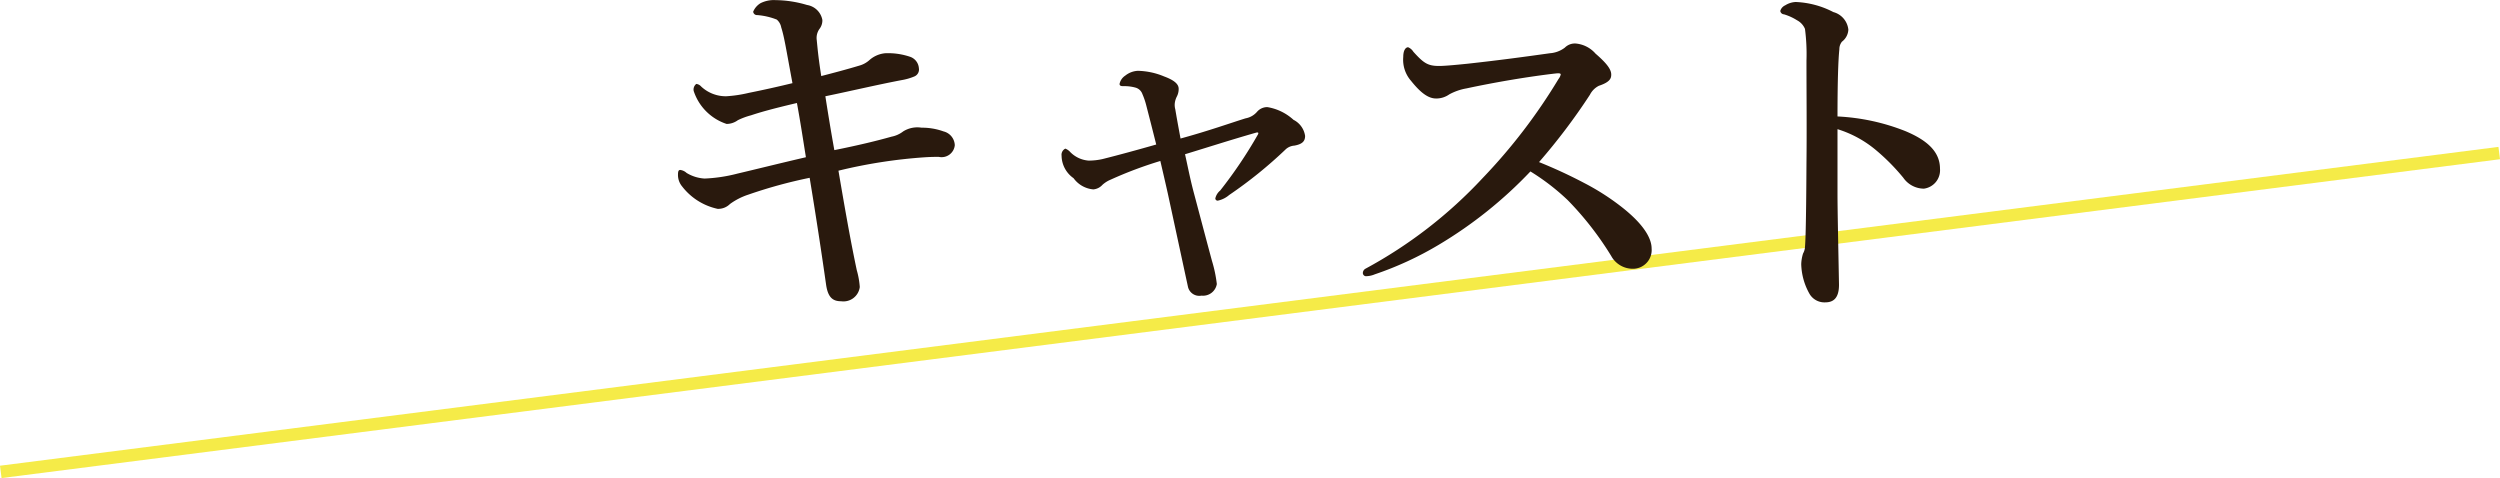
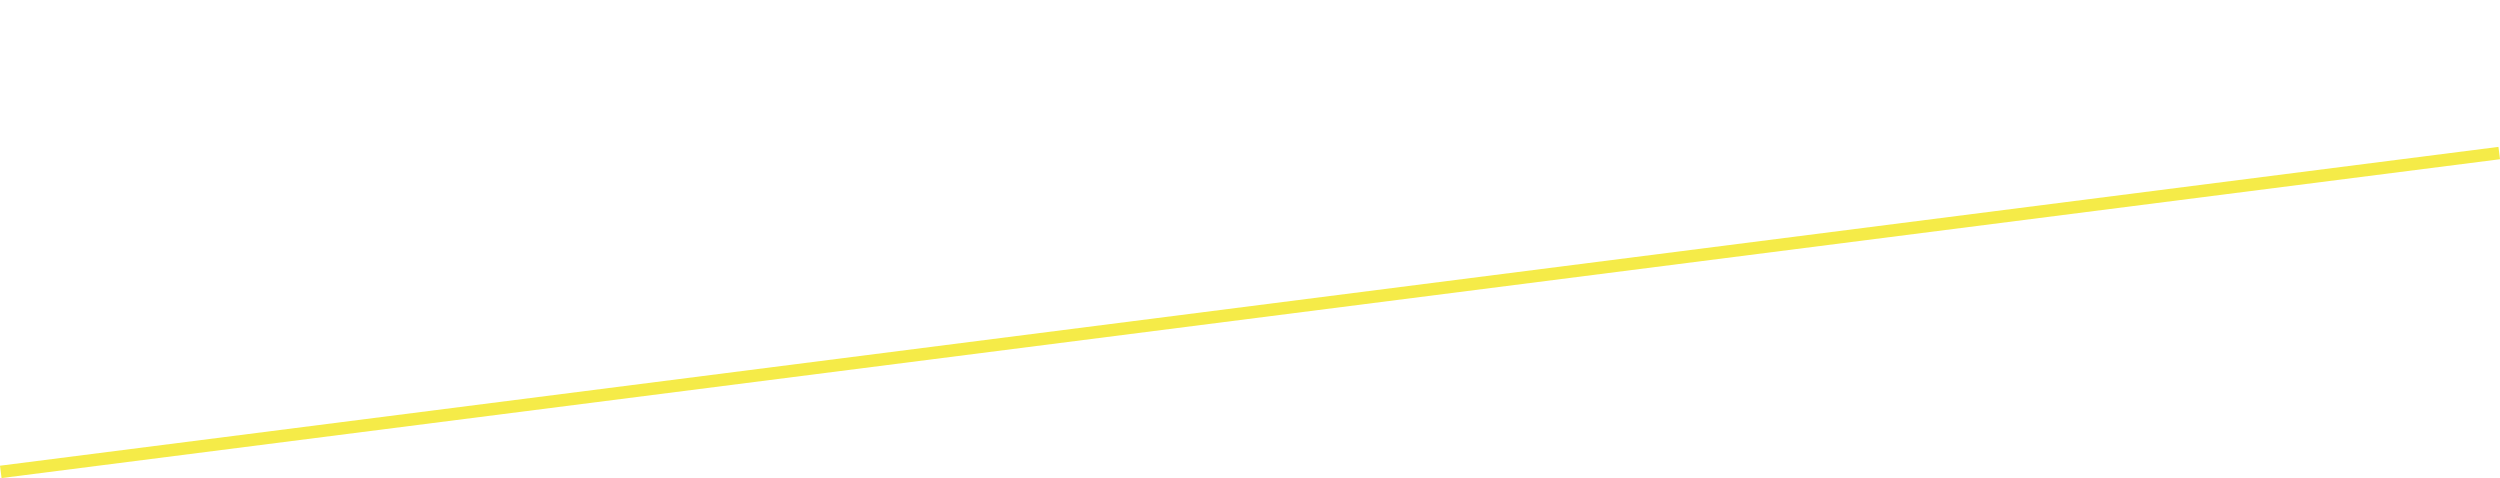
<svg xmlns="http://www.w3.org/2000/svg" height="38.34" viewBox="0 0 200.5 38.34" width="200.5">
  <g fill-rule="evenodd" transform="translate(-699.75 -3669.44)">
    <path d="m699.749 3706.79 200.375-25.57.127.99-200.375 25.57z" fill="#f5eb48" />
-     <path d="m766.664 3681.48c-.27-1.5-.51-2.97-.72-4.32 2.04-.42 4.05-.9 6.09-1.29a4.65 4.65 0 0 0 1.05-.3.6.6 0 0 0 .36-.66 1.046 1.046 0 0 0 -.66-.9 5.5 5.5 0 0 0 -2.04-.3 2.213 2.213 0 0 0 -1.29.57 2.009 2.009 0 0 1 -.78.42c-.99.3-2.13.6-3.06.84-.21-1.35-.27-1.95-.36-2.88a1.239 1.239 0 0 1 .24-.93 1.111 1.111 0 0 0 .21-.69 1.491 1.491 0 0 0 -1.23-1.2 9.1 9.1 0 0 0 -2.519-.39 2.38 2.38 0 0 0 -1.2.24 1.438 1.438 0 0 0 -.6.69.306.306 0 0 0 .33.27 5.381 5.381 0 0 1 1.56.36 1.066 1.066 0 0 1 .36.63c.24.75.36 1.56.9 4.47-1.11.27-2.31.54-3.51.78a10.314 10.314 0 0 1 -1.8.27 2.888 2.888 0 0 1 -2.01-.78.624.624 0 0 0 -.39-.21.566.566 0 0 0 -.21.57 4.134 4.134 0 0 0 2.64 2.64 1.539 1.539 0 0 0 .9-.3 5.634 5.634 0 0 1 1.05-.39c.72-.24 1.65-.51 3.689-.99.27 1.47.48 2.85.72 4.35-2.069.48-3.989.96-5.519 1.32a12.362 12.362 0 0 1 -2.61.39 3.136 3.136 0 0 1 -1.44-.45.914.914 0 0 0 -.51-.24c-.15 0-.18.15-.18.36a1.431 1.431 0 0 0 .33.96 4.9 4.9 0 0 0 2.85 1.8 1.334 1.334 0 0 0 .99-.39 5.31 5.31 0 0 1 1.47-.75 38.607 38.607 0 0 1 4.919-1.35c.51 3.09.93 5.85 1.32 8.58.15 1.02.54 1.32 1.2 1.32a1.32 1.32 0 0 0 1.5-1.14 6.538 6.538 0 0 0 -.24-1.35c-.51-2.4-.96-4.98-1.47-7.98a40.642 40.642 0 0 1 6.99-1.08c.48-.03.9-.03 1.05-.03a1.062 1.062 0 0 0 1.29-.93 1.183 1.183 0 0 0 -.9-1.11 5.067 5.067 0 0 0 -1.77-.3 2.132 2.132 0 0 0 -1.47.3 2.212 2.212 0 0 1 -.93.42c-1.17.33-2.64.69-4.59 1.08zm27.765-.93c-.24-1.29-.33-1.8-.42-2.34a1.285 1.285 0 0 1 -.03-.57 1.581 1.581 0 0 1 .15-.45 1.3 1.3 0 0 0 .15-.63c0-.33-.27-.66-1.17-.99a5.729 5.729 0 0 0 -2.1-.45 1.748 1.748 0 0 0 -1.02.39 1.044 1.044 0 0 0 -.45.66c0 .15.12.18.3.18a3.317 3.317 0 0 1 .99.12.816.816 0 0 1 .54.51 5.891 5.891 0 0 1 .3.87c.24.93.45 1.74.81 3.18-1.47.42-3 .84-4.32 1.17a5.009 5.009 0 0 1 -1.11.12 2.3 2.3 0 0 1 -1.47-.69.989.989 0 0 0 -.39-.27.548.548 0 0 0 -.3.57 2.228 2.228 0 0 0 .96 1.8 2.188 2.188 0 0 0 1.59.9 1.111 1.111 0 0 0 .72-.36 2.271 2.271 0 0 1 .66-.42 32.314 32.314 0 0 1 3.99-1.5c.21.9.419 1.8.6 2.61.54 2.49 1.08 5.01 1.62 7.5a.931.931 0 0 0 1.08.69 1.121 1.121 0 0 0 1.23-.93 10.348 10.348 0 0 0 -.39-1.86c-.51-1.89-.99-3.72-1.47-5.52-.3-1.14-.48-2.1-.69-3.03 1.77-.54 3.93-1.23 5.73-1.74.15-.03.18.03.12.15a35.822 35.822 0 0 1 -3.03 4.5 1.153 1.153 0 0 0 -.39.63.182.182 0 0 0 .21.18 2.037 2.037 0 0 0 .9-.45 35.046 35.046 0 0 0 4.53-3.66 1.13 1.13 0 0 1 .69-.3c.69-.12.87-.39.87-.78a1.716 1.716 0 0 0 -.93-1.29 4.093 4.093 0 0 0 -2.1-1.02 1.081 1.081 0 0 0 -.81.36 1.575 1.575 0 0 1 -.93.54c-1.17.36-2.91.99-5.22 1.62zm28.752 1.89a49.094 49.094 0 0 0 4.08-5.4 1.631 1.631 0 0 1 .72-.72c.9-.3.99-.6.99-.9 0-.42-.36-.9-1.26-1.68a2.389 2.389 0 0 0 -1.59-.81 1.131 1.131 0 0 0 -.87.33 2.236 2.236 0 0 1 -1.2.45c-2.13.3-4.14.57-6.6.84-1.17.12-1.92.18-2.28.18-.9 0-1.23-.21-2.07-1.14a.894.894 0 0 0 -.42-.36c-.18 0-.39.21-.39.78a2.567 2.567 0 0 0 .63 1.92c.84 1.05 1.44 1.41 2.01 1.41a1.808 1.808 0 0 0 1.05-.33 4.466 4.466 0 0 1 1.38-.48c2.369-.51 5.069-.96 7.169-1.2.3-.03.39 0 .39.09a.928.928 0 0 1 -.18.36 44.947 44.947 0 0 1 -6.089 7.95 36.529 36.529 0 0 1 -9.39 7.26.407.407 0 0 0 -.21.33.259.259 0 0 0 .3.27 1.892 1.892 0 0 0 .66-.15 26.641 26.641 0 0 0 5.13-2.37 34.4 34.4 0 0 0 7.349-5.88 17.971 17.971 0 0 1 3 2.31 25.175 25.175 0 0 1 3.48 4.47 1.965 1.965 0 0 0 1.86 1.02 1.5 1.5 0 0 0 1.38-1.62c0-.87-.72-2.04-2.52-3.42a19.159 19.159 0 0 0 -2.88-1.83 38.889 38.889 0 0 0 -3.629-1.68zm23.937-3.66c0-2.79.06-4.56.15-5.4a.936.936 0 0 1 .21-.6 1.287 1.287 0 0 0 .51-.96 1.631 1.631 0 0 0 -1.2-1.41 7.133 7.133 0 0 0 -3.029-.81 1.736 1.736 0 0 0 -.84.27.7.7 0 0 0 -.39.45.317.317 0 0 0 .3.27 4.166 4.166 0 0 1 1.05.48 1.385 1.385 0 0 1 .63.69 15.735 15.735 0 0 1 .12 2.55c0 2.82.03 5.37 0 8.22-.03 5.49-.09 6.33-.12 6.72a1.106 1.106 0 0 1 -.15.51 3.119 3.119 0 0 0 -.15.87 5.084 5.084 0 0 0 .66 2.37 1.387 1.387 0 0 0 1.259.69c.6 0 1.11-.27 1.11-1.41-.06-3.24-.12-6-.12-7.26v-5.22a8.859 8.859 0 0 1 3.12 1.71 16.623 16.623 0 0 1 2.16 2.19 2.023 2.023 0 0 0 1.65.87 1.489 1.489 0 0 0 1.29-1.59c0-1.35-.99-2.28-2.79-3.03a16.925 16.925 0 0 0 -5.43-1.17z" fill="#29190d" />
  </g>
</svg>